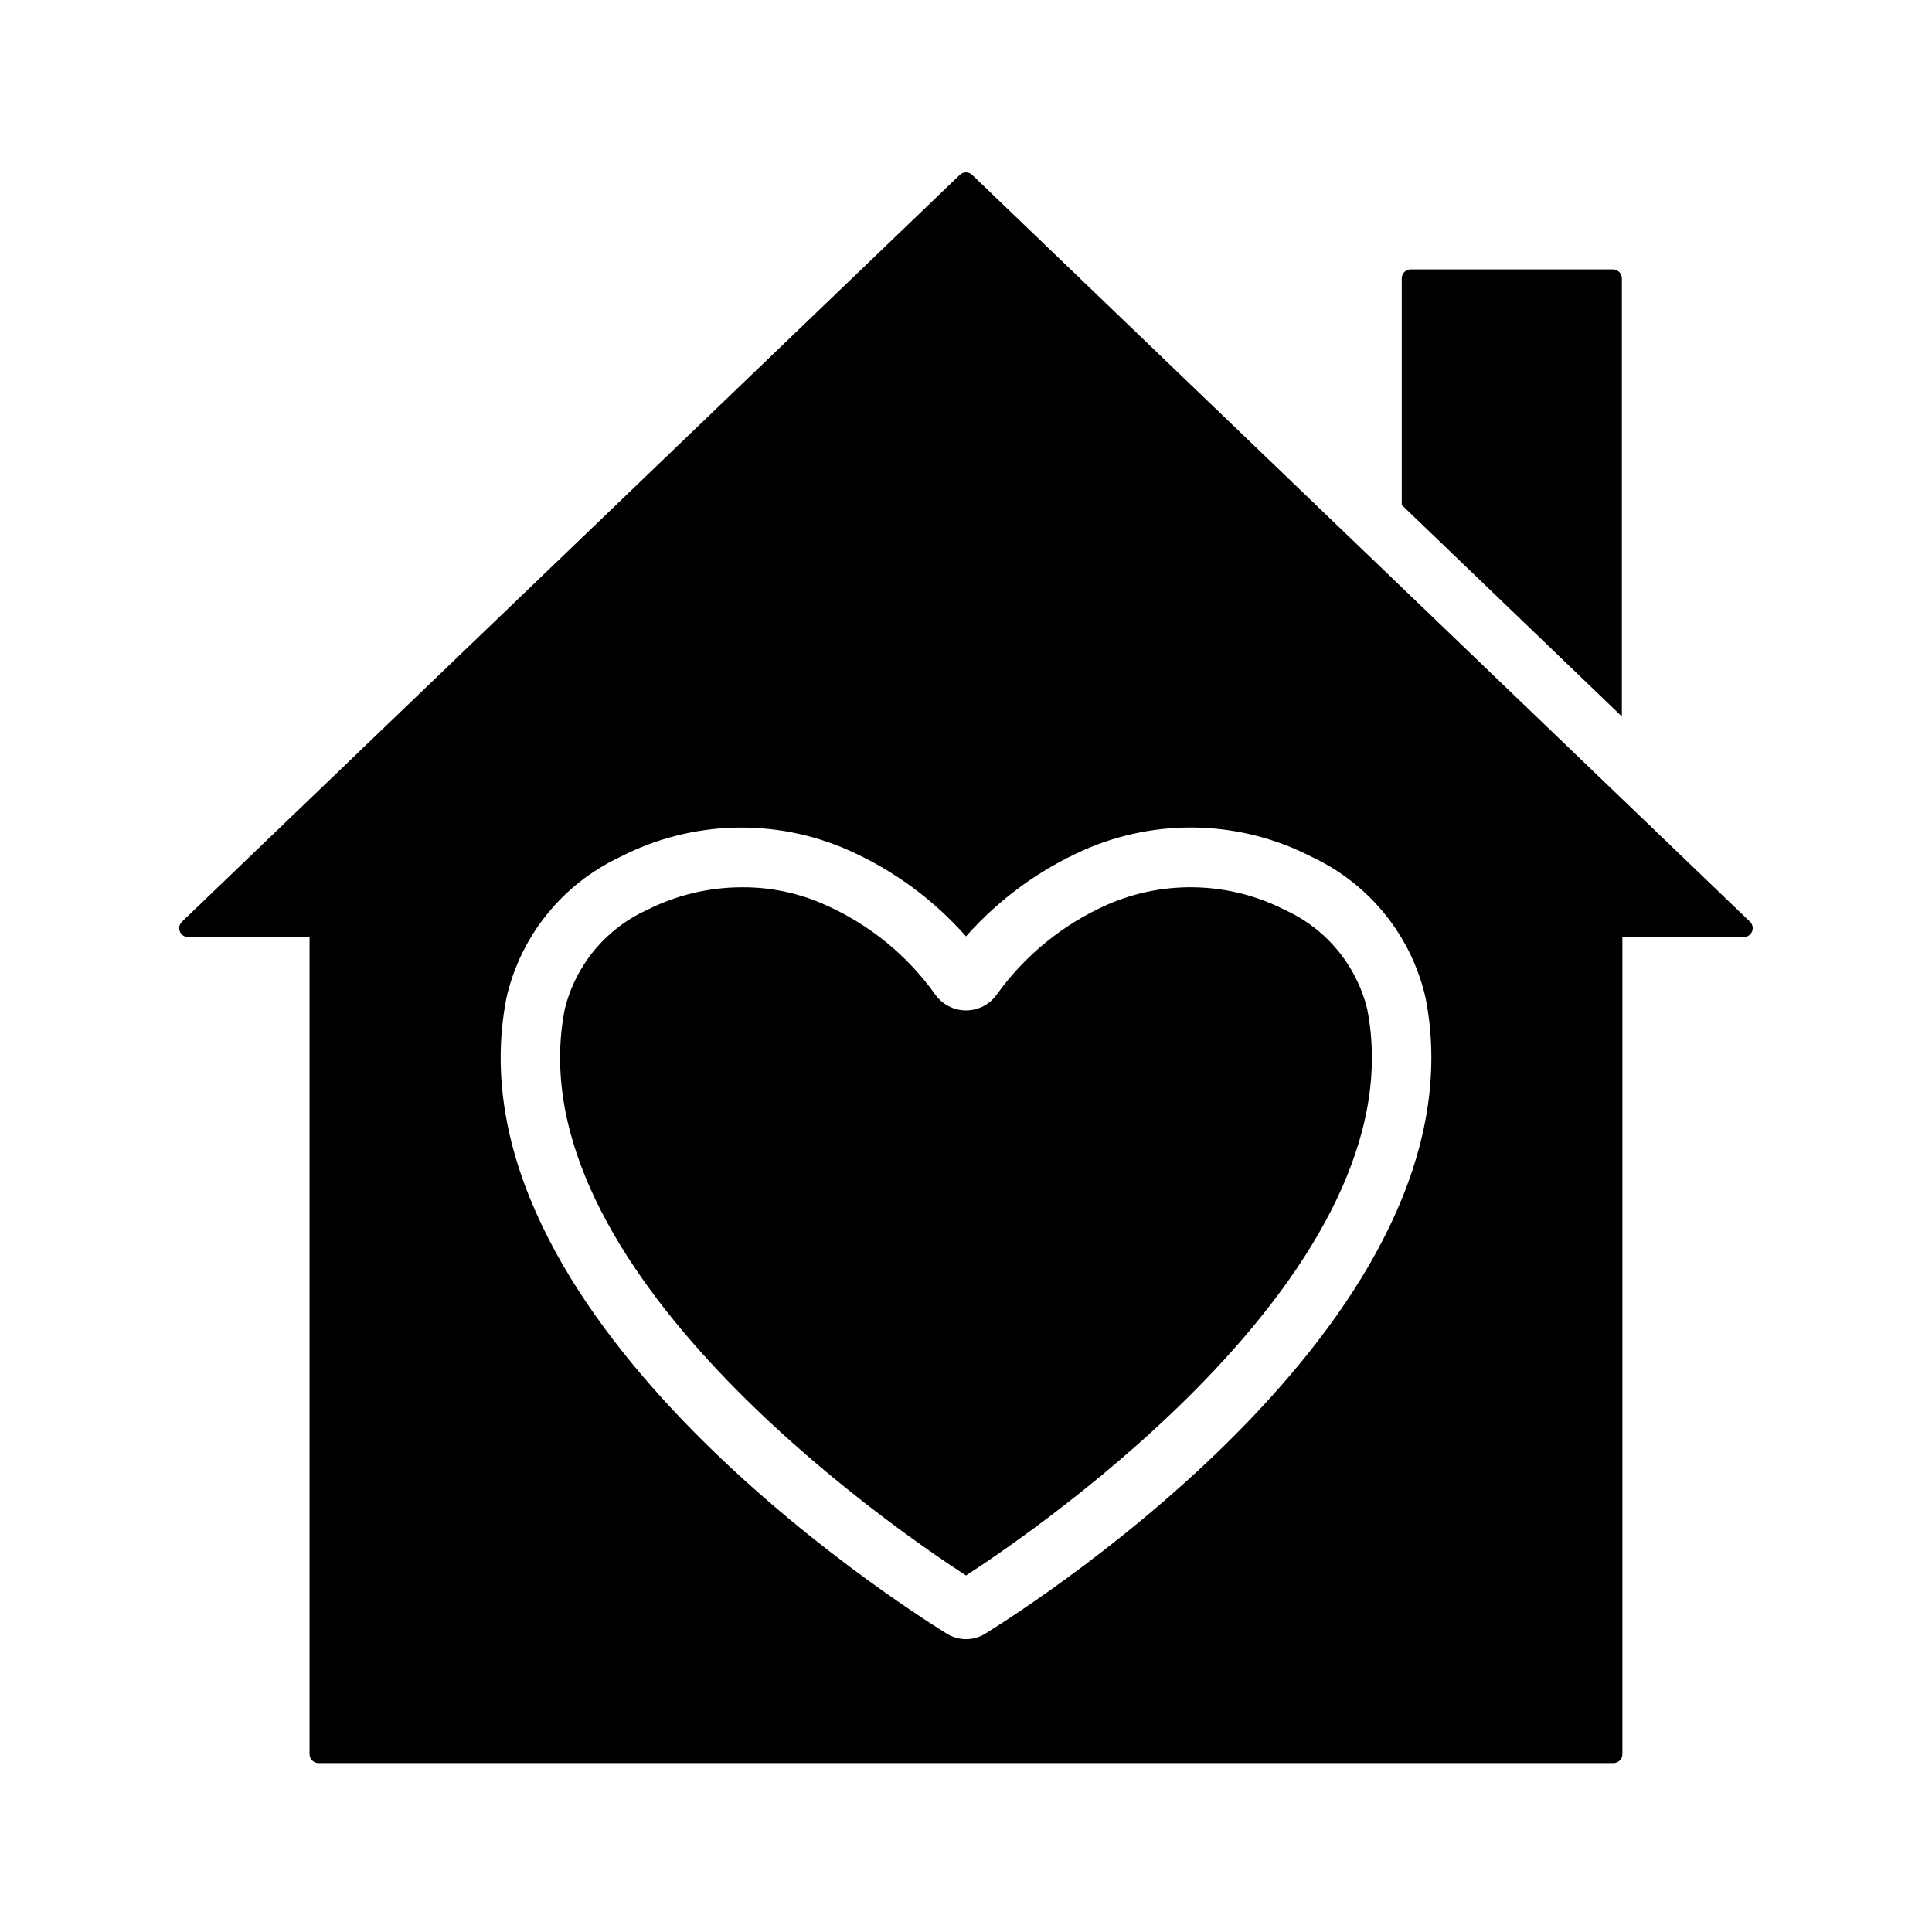
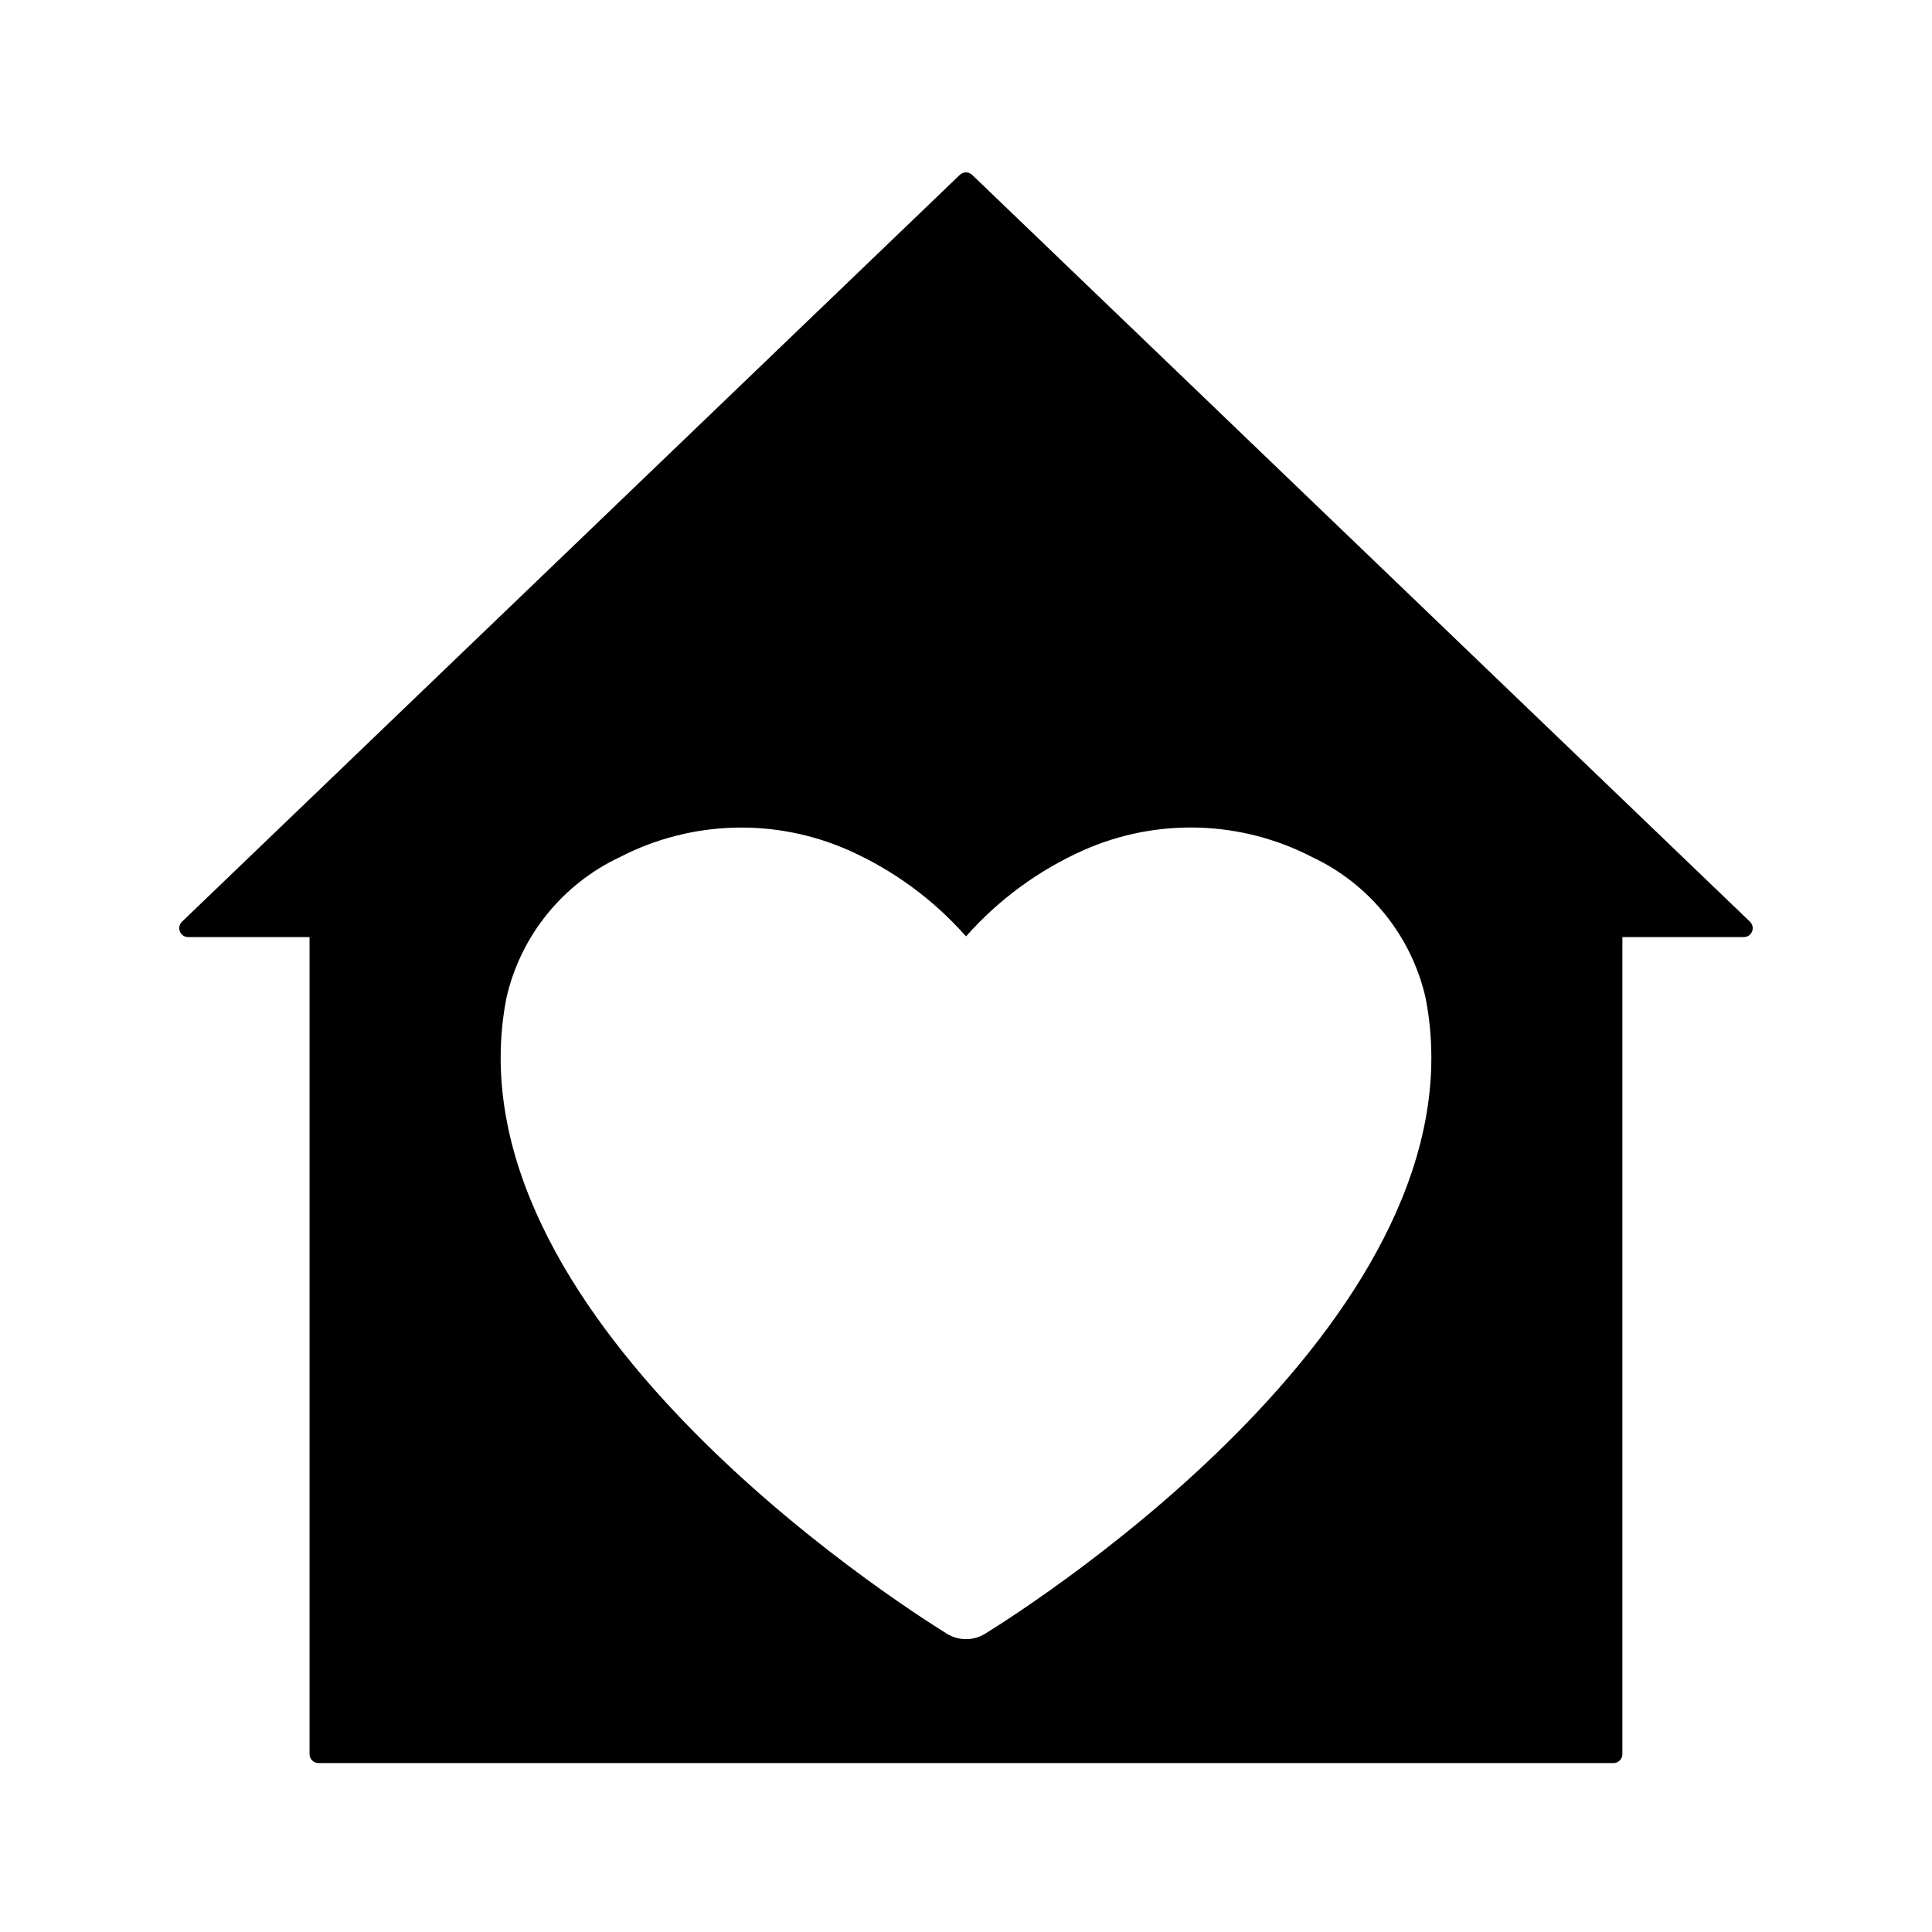
<svg xmlns="http://www.w3.org/2000/svg" fill="#000000" width="800px" height="800px" version="1.1" viewBox="144 144 512 512">
  <g>
-     <path d="m573.81 217.76v116.11l-58.332-56.047v-60.066c0.004-1.305 1.059-2.359 2.363-2.363h53.609c1.301 0.004 2.356 1.059 2.359 2.363z" />
-     <path d="m484.62 385.2c-14.656-7.516-31.91-8.074-47.023-1.523-11.754 5.176-21.906 13.406-29.406 23.832-1.875 2.676-4.938 4.266-8.203 4.262-3.266-0.008-6.324-1.605-8.191-4.285-7.41-10.359-17.465-18.539-29.113-23.684-6.894-3.109-14.379-4.699-21.941-4.66-8.812-0.012-17.508 2.062-25.367 6.051-10.871 4.973-18.871 14.648-21.711 26.258-13.422 68.488 86.562 137.23 106.34 150.07 19.785-12.855 119.75-81.582 106.33-150.07-2.84-11.609-10.836-21.281-21.711-26.25z" />
    <path d="m607.77 388.27-206.14-197.93c-0.914-0.879-2.356-0.879-3.269 0l-206.14 197.93c-0.691 0.668-0.914 1.691-0.555 2.586 0.363 0.895 1.23 1.48 2.191 1.48h32.176v216.53c0 0.625 0.25 1.227 0.691 1.668 0.445 0.445 1.047 0.695 1.672 0.695h343.19c1.305 0 2.363-1.059 2.363-2.363v-216.53h32.176c0.965 0 1.832-0.586 2.191-1.48s0.141-1.918-0.555-2.586zm-202.67 188.66-0.004 0.004c-3.121 1.949-7.082 1.945-10.199-0.008-13.66-8.457-133.03-85.047-116.68-168.51 3.746-16.359 14.801-30.086 29.984-37.238 18.926-9.805 41.285-10.477 60.77-1.82 11.855 5.293 22.438 13.062 31.035 22.793 8.672-9.801 19.355-17.613 31.316-22.918 19.418-8.547 41.66-7.832 60.488 1.945 15.18 7.148 26.234 20.879 29.98 37.238 16.352 83.465-103.02 160.05-116.69 168.52z" />
  </g>
</svg>